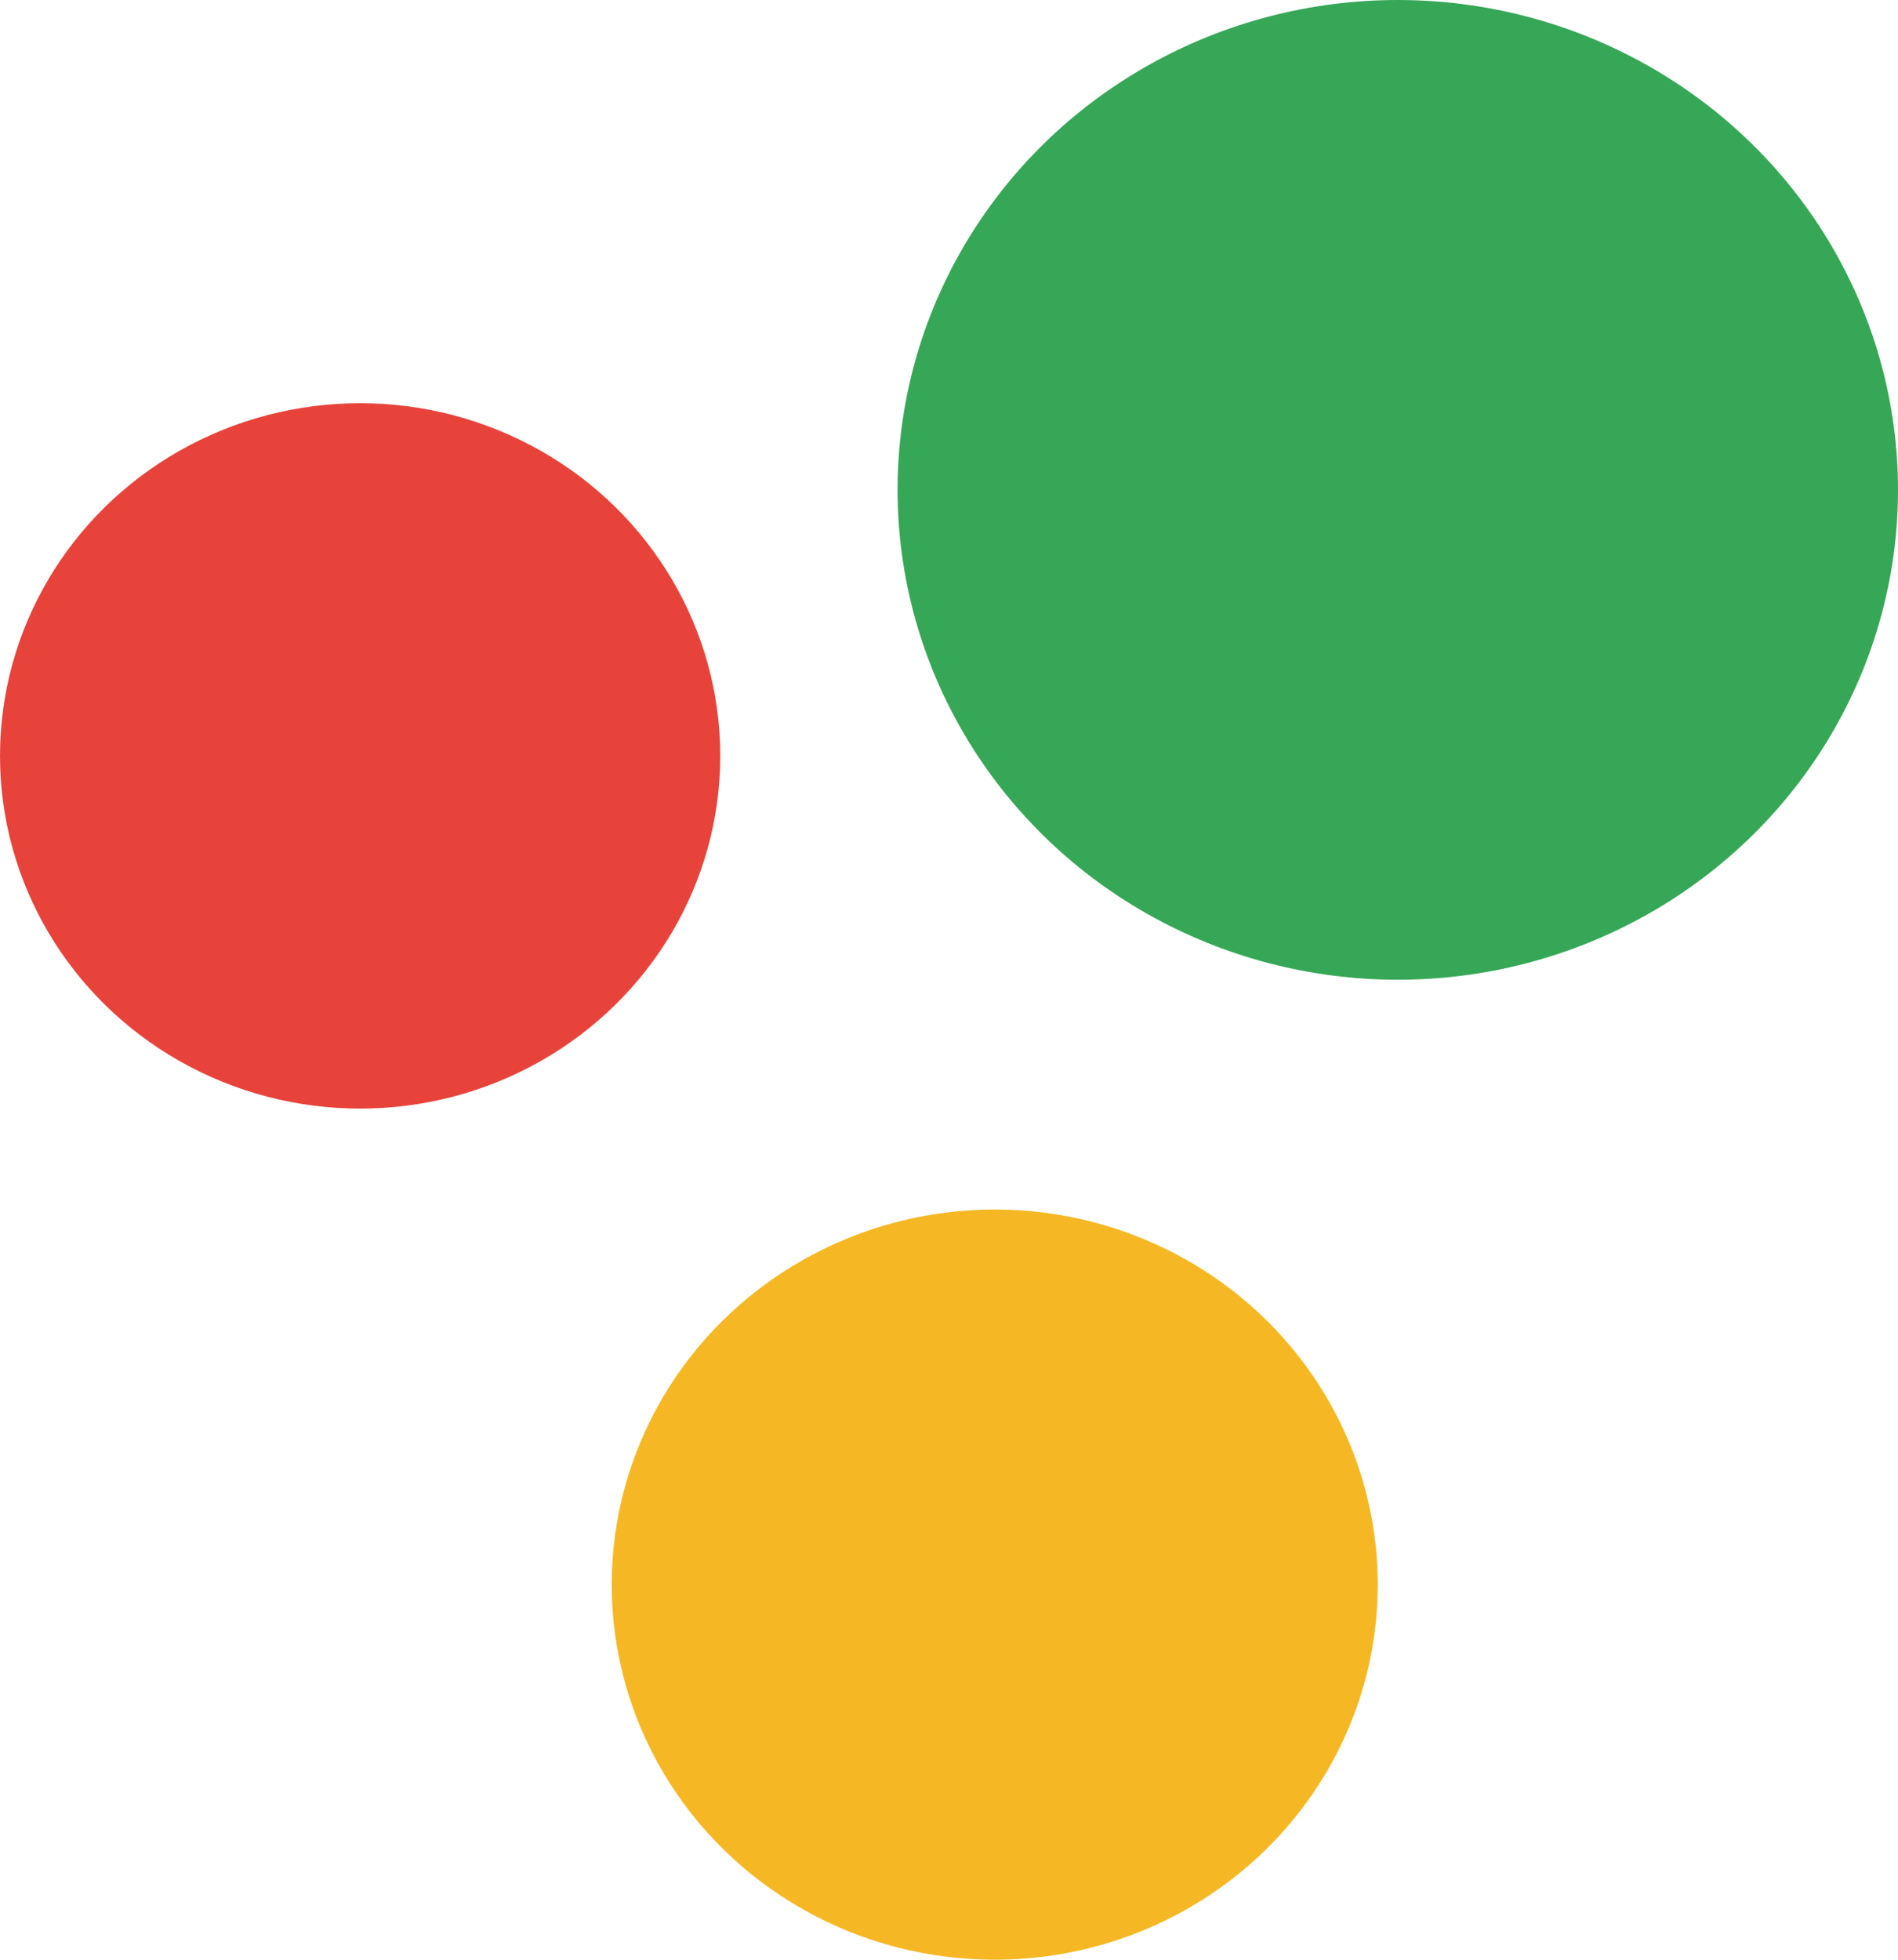
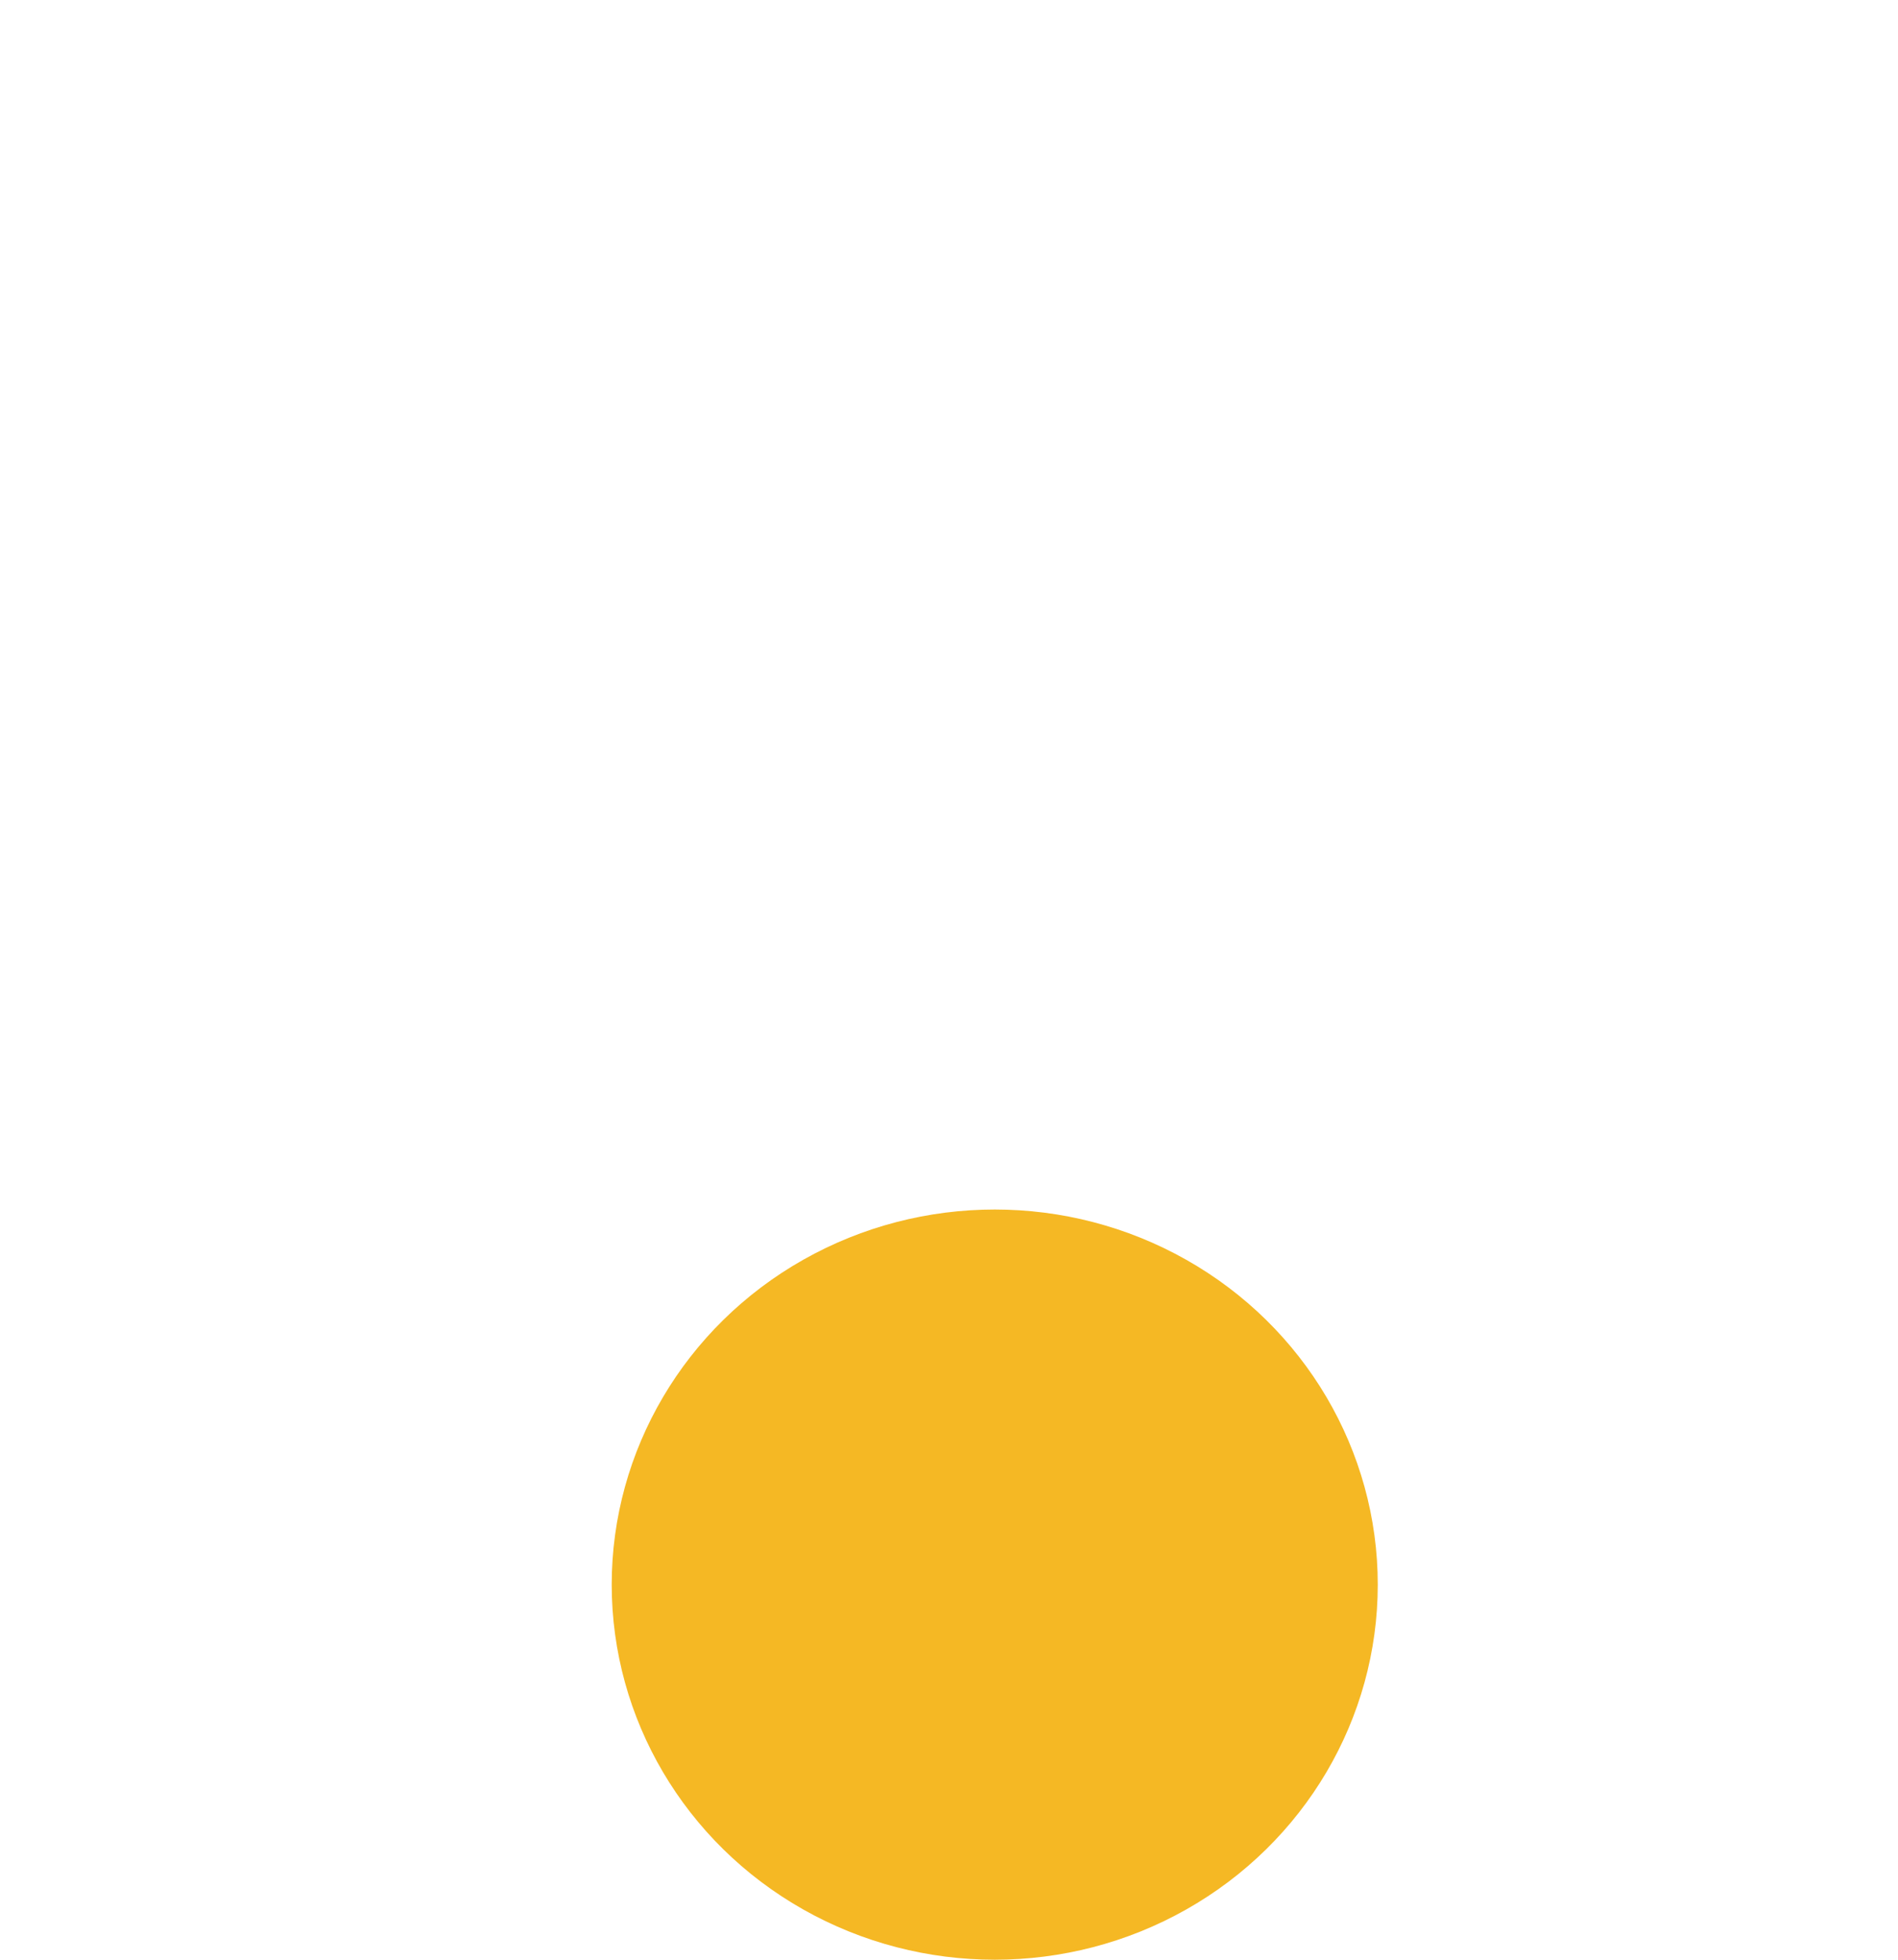
<svg xmlns="http://www.w3.org/2000/svg" width="31" height="32" viewBox="0 0 31 32" fill="none">
-   <ellipse cx="22.83" cy="7.999" rx="8.17" ry="7.999" fill="#36A756" />
-   <ellipse cx="5.882" cy="12.343" rx="5.882" ry="5.759" fill="#E7433A" />
  <ellipse cx="16.247" cy="25.875" rx="6.256" ry="6.125" fill="#F5B824" />
</svg>